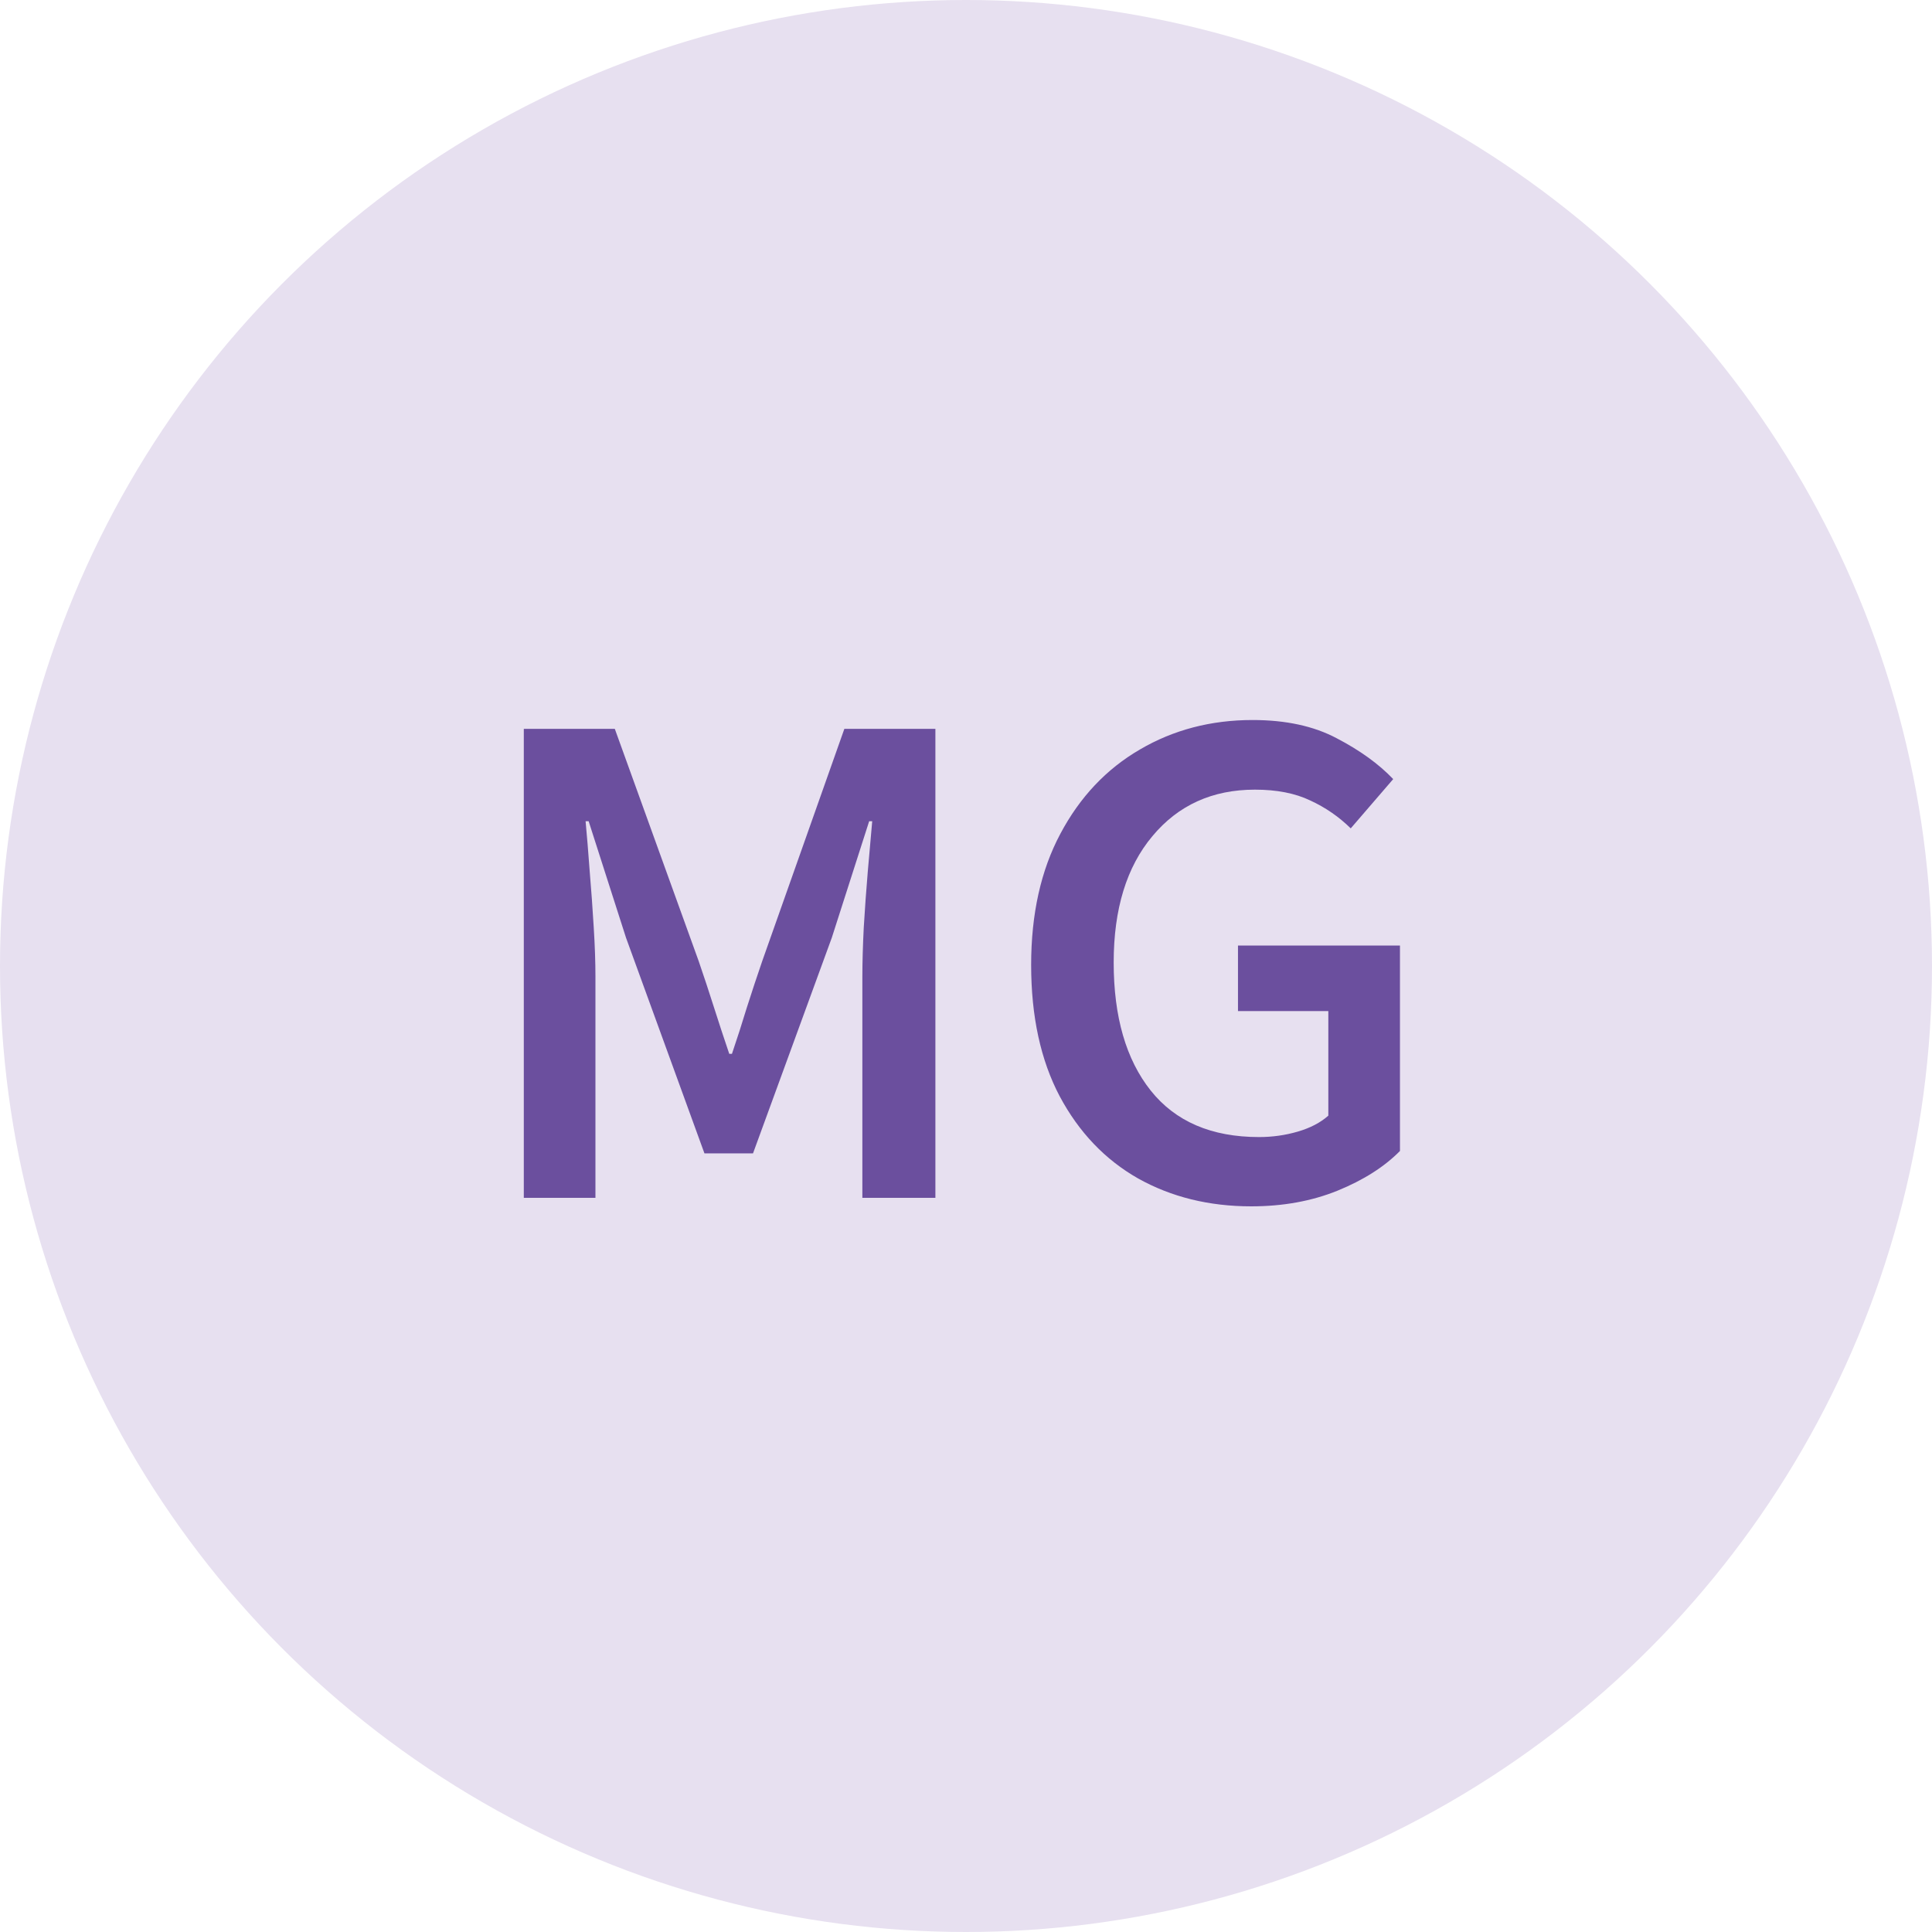
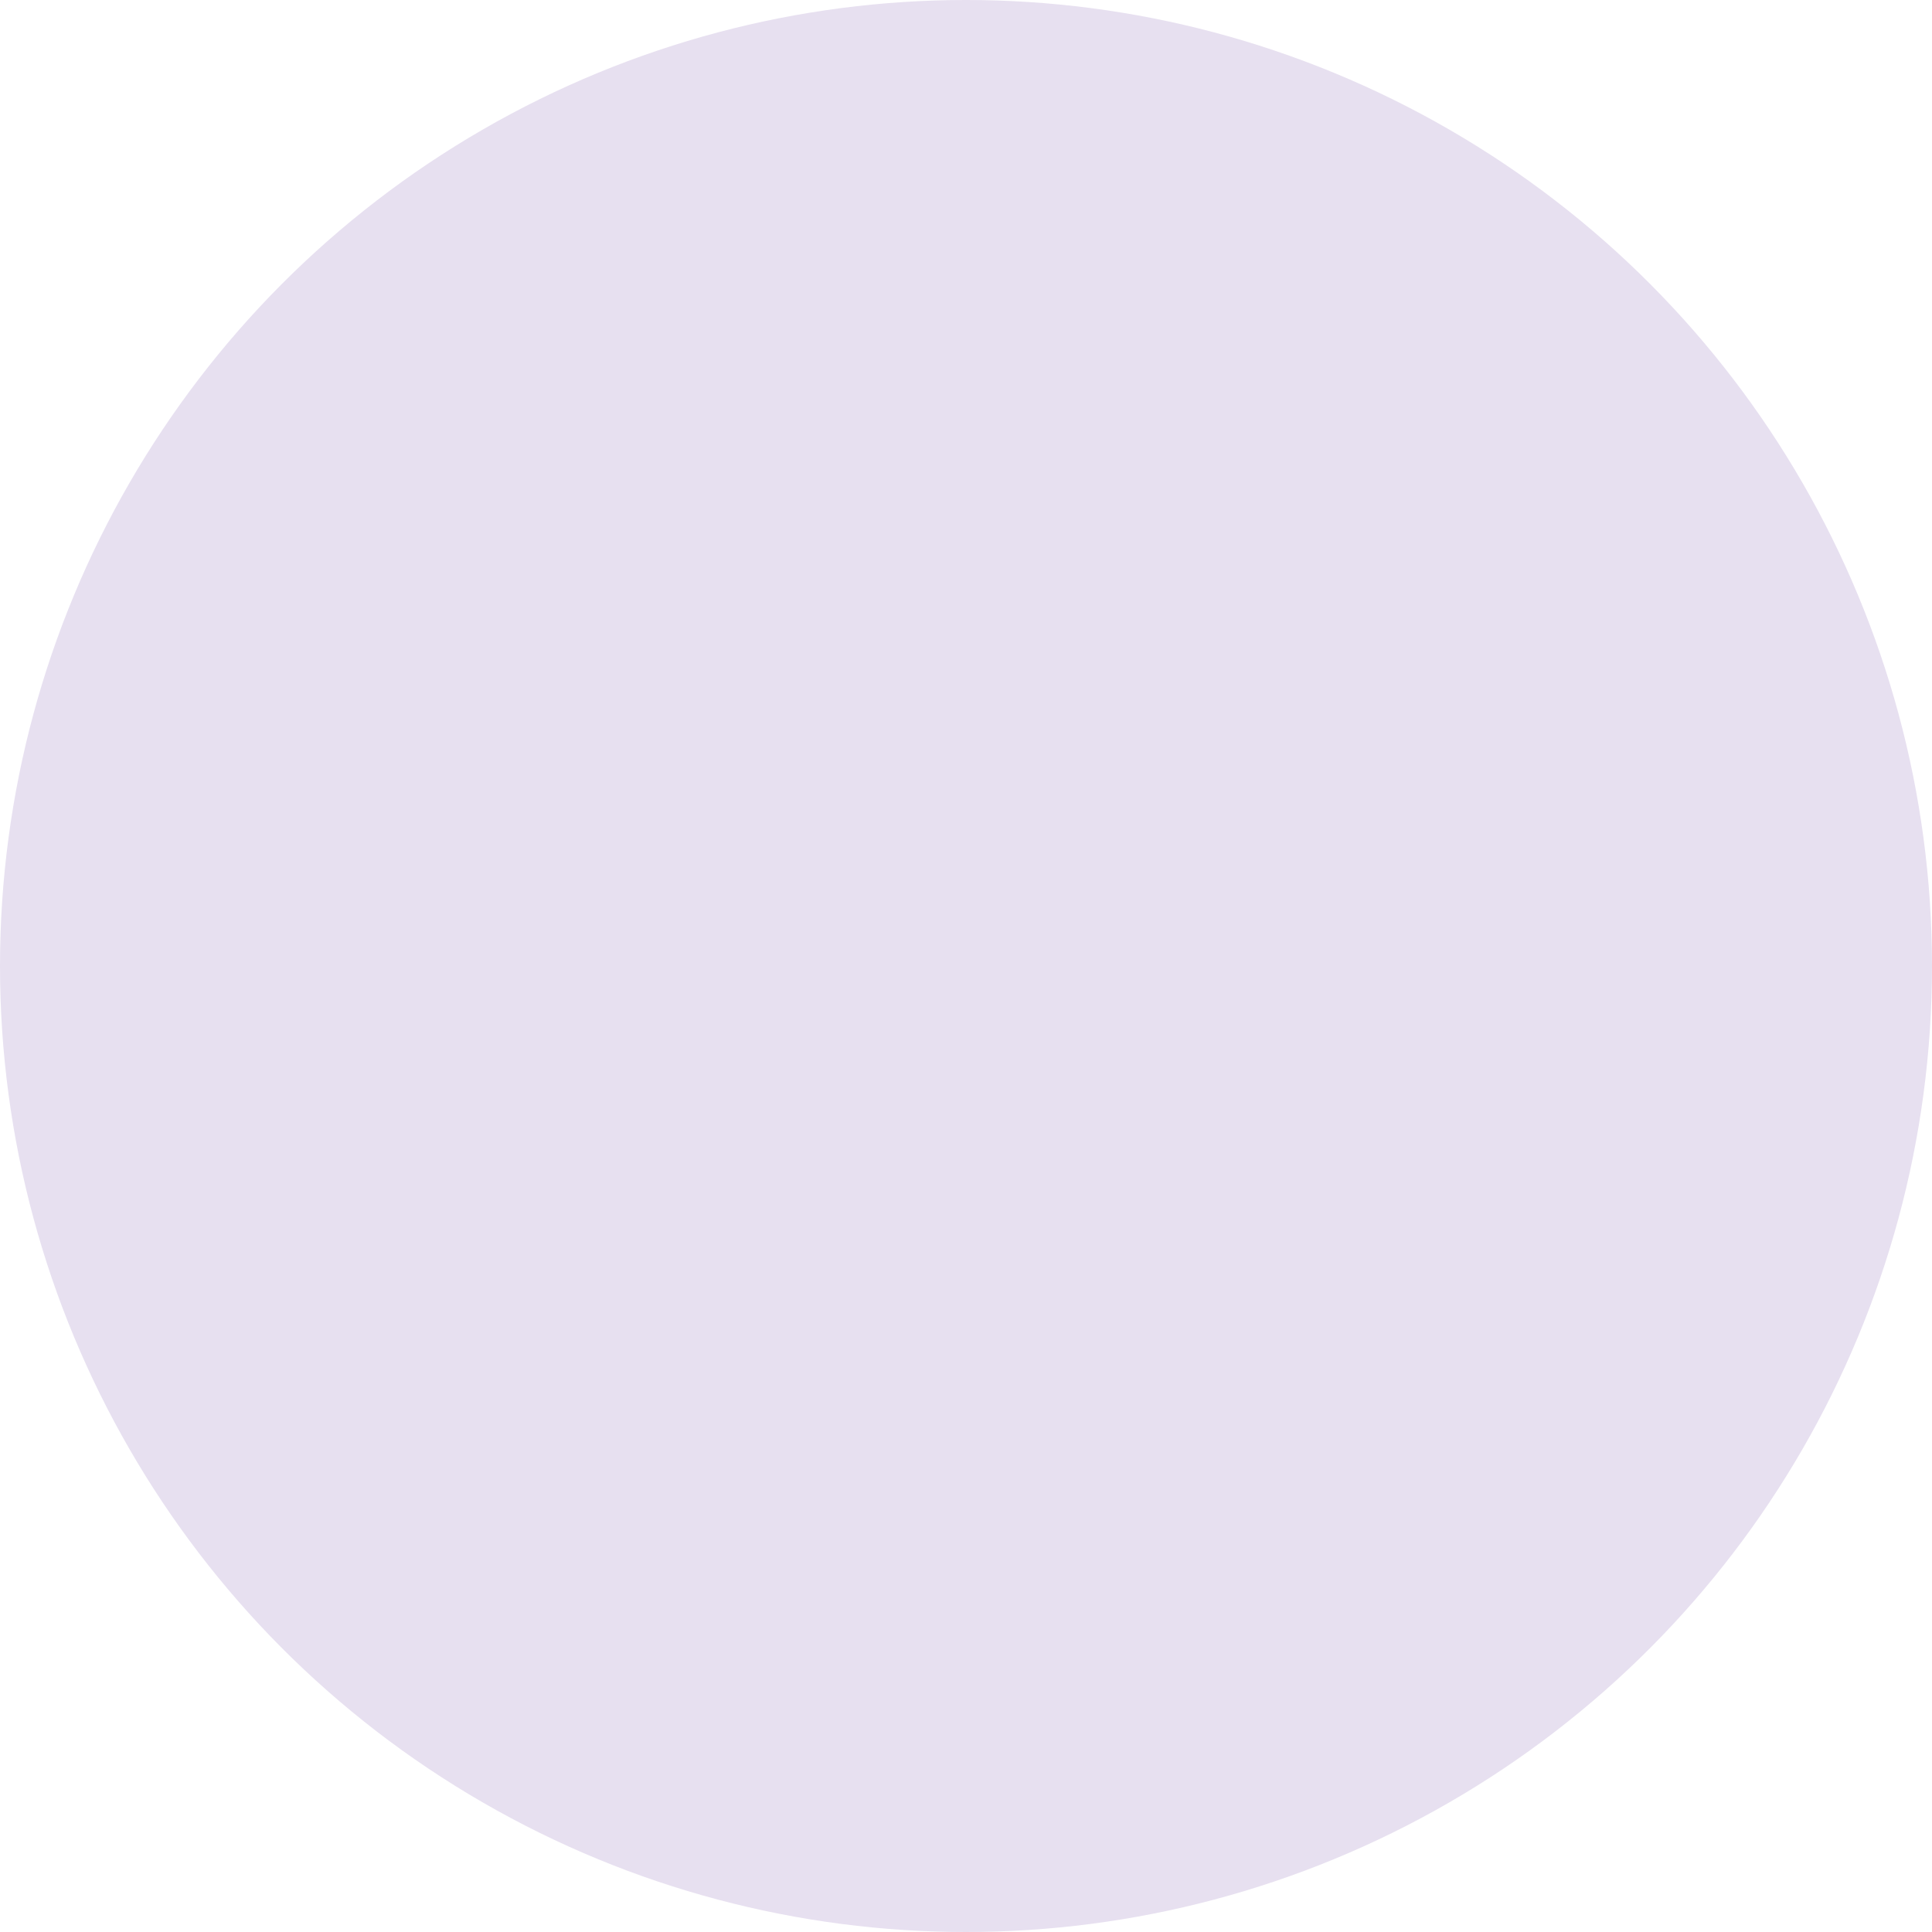
<svg xmlns="http://www.w3.org/2000/svg" width="50" height="50" viewBox="0 0 50 50" fill="none">
  <circle cx="25" cy="25" r="25" fill="#E7E0F0" />
-   <path d="M13.556 31V18.862H15.911L18.082 24.874C18.217 25.267 18.349 25.665 18.477 26.069C18.606 26.474 18.738 26.875 18.873 27.273H18.943C19.078 26.875 19.207 26.474 19.33 26.069C19.459 25.665 19.591 25.267 19.726 24.874L21.852 18.862H24.208V31H22.318V25.278C22.318 24.909 22.33 24.484 22.354 24.004C22.383 23.518 22.418 23.031 22.459 22.545C22.5 22.059 22.538 21.628 22.573 21.253H22.494L21.527 24.268L19.488 29.849H18.231L16.201 24.268L15.234 21.253H15.155C15.19 21.628 15.226 22.059 15.261 22.545C15.302 23.031 15.337 23.518 15.366 24.004C15.396 24.484 15.41 24.909 15.41 25.278V31H13.556ZM32.382 31.22C31.292 31.22 30.316 30.98 29.455 30.499C28.6 30.013 27.923 29.304 27.425 28.372C26.933 27.44 26.686 26.307 26.686 24.971C26.686 23.652 26.939 22.521 27.442 21.578C27.946 20.629 28.632 19.902 29.499 19.398C30.366 18.889 31.339 18.634 32.417 18.634C33.278 18.634 34.005 18.792 34.597 19.108C35.194 19.419 35.681 19.77 36.056 20.163L34.957 21.438C34.652 21.139 34.304 20.898 33.911 20.717C33.519 20.529 33.041 20.436 32.478 20.436C31.377 20.436 30.492 20.837 29.824 21.64C29.156 22.436 28.822 23.526 28.822 24.909C28.822 26.315 29.142 27.42 29.78 28.223C30.419 29.025 31.354 29.427 32.584 29.427C32.93 29.427 33.264 29.38 33.586 29.286C33.908 29.192 34.172 29.055 34.377 28.873V26.166H32.039V24.47H36.231V29.787C35.827 30.197 35.288 30.54 34.614 30.815C33.946 31.085 33.202 31.22 32.382 31.22Z" fill="#6B4F9E" />
</svg>